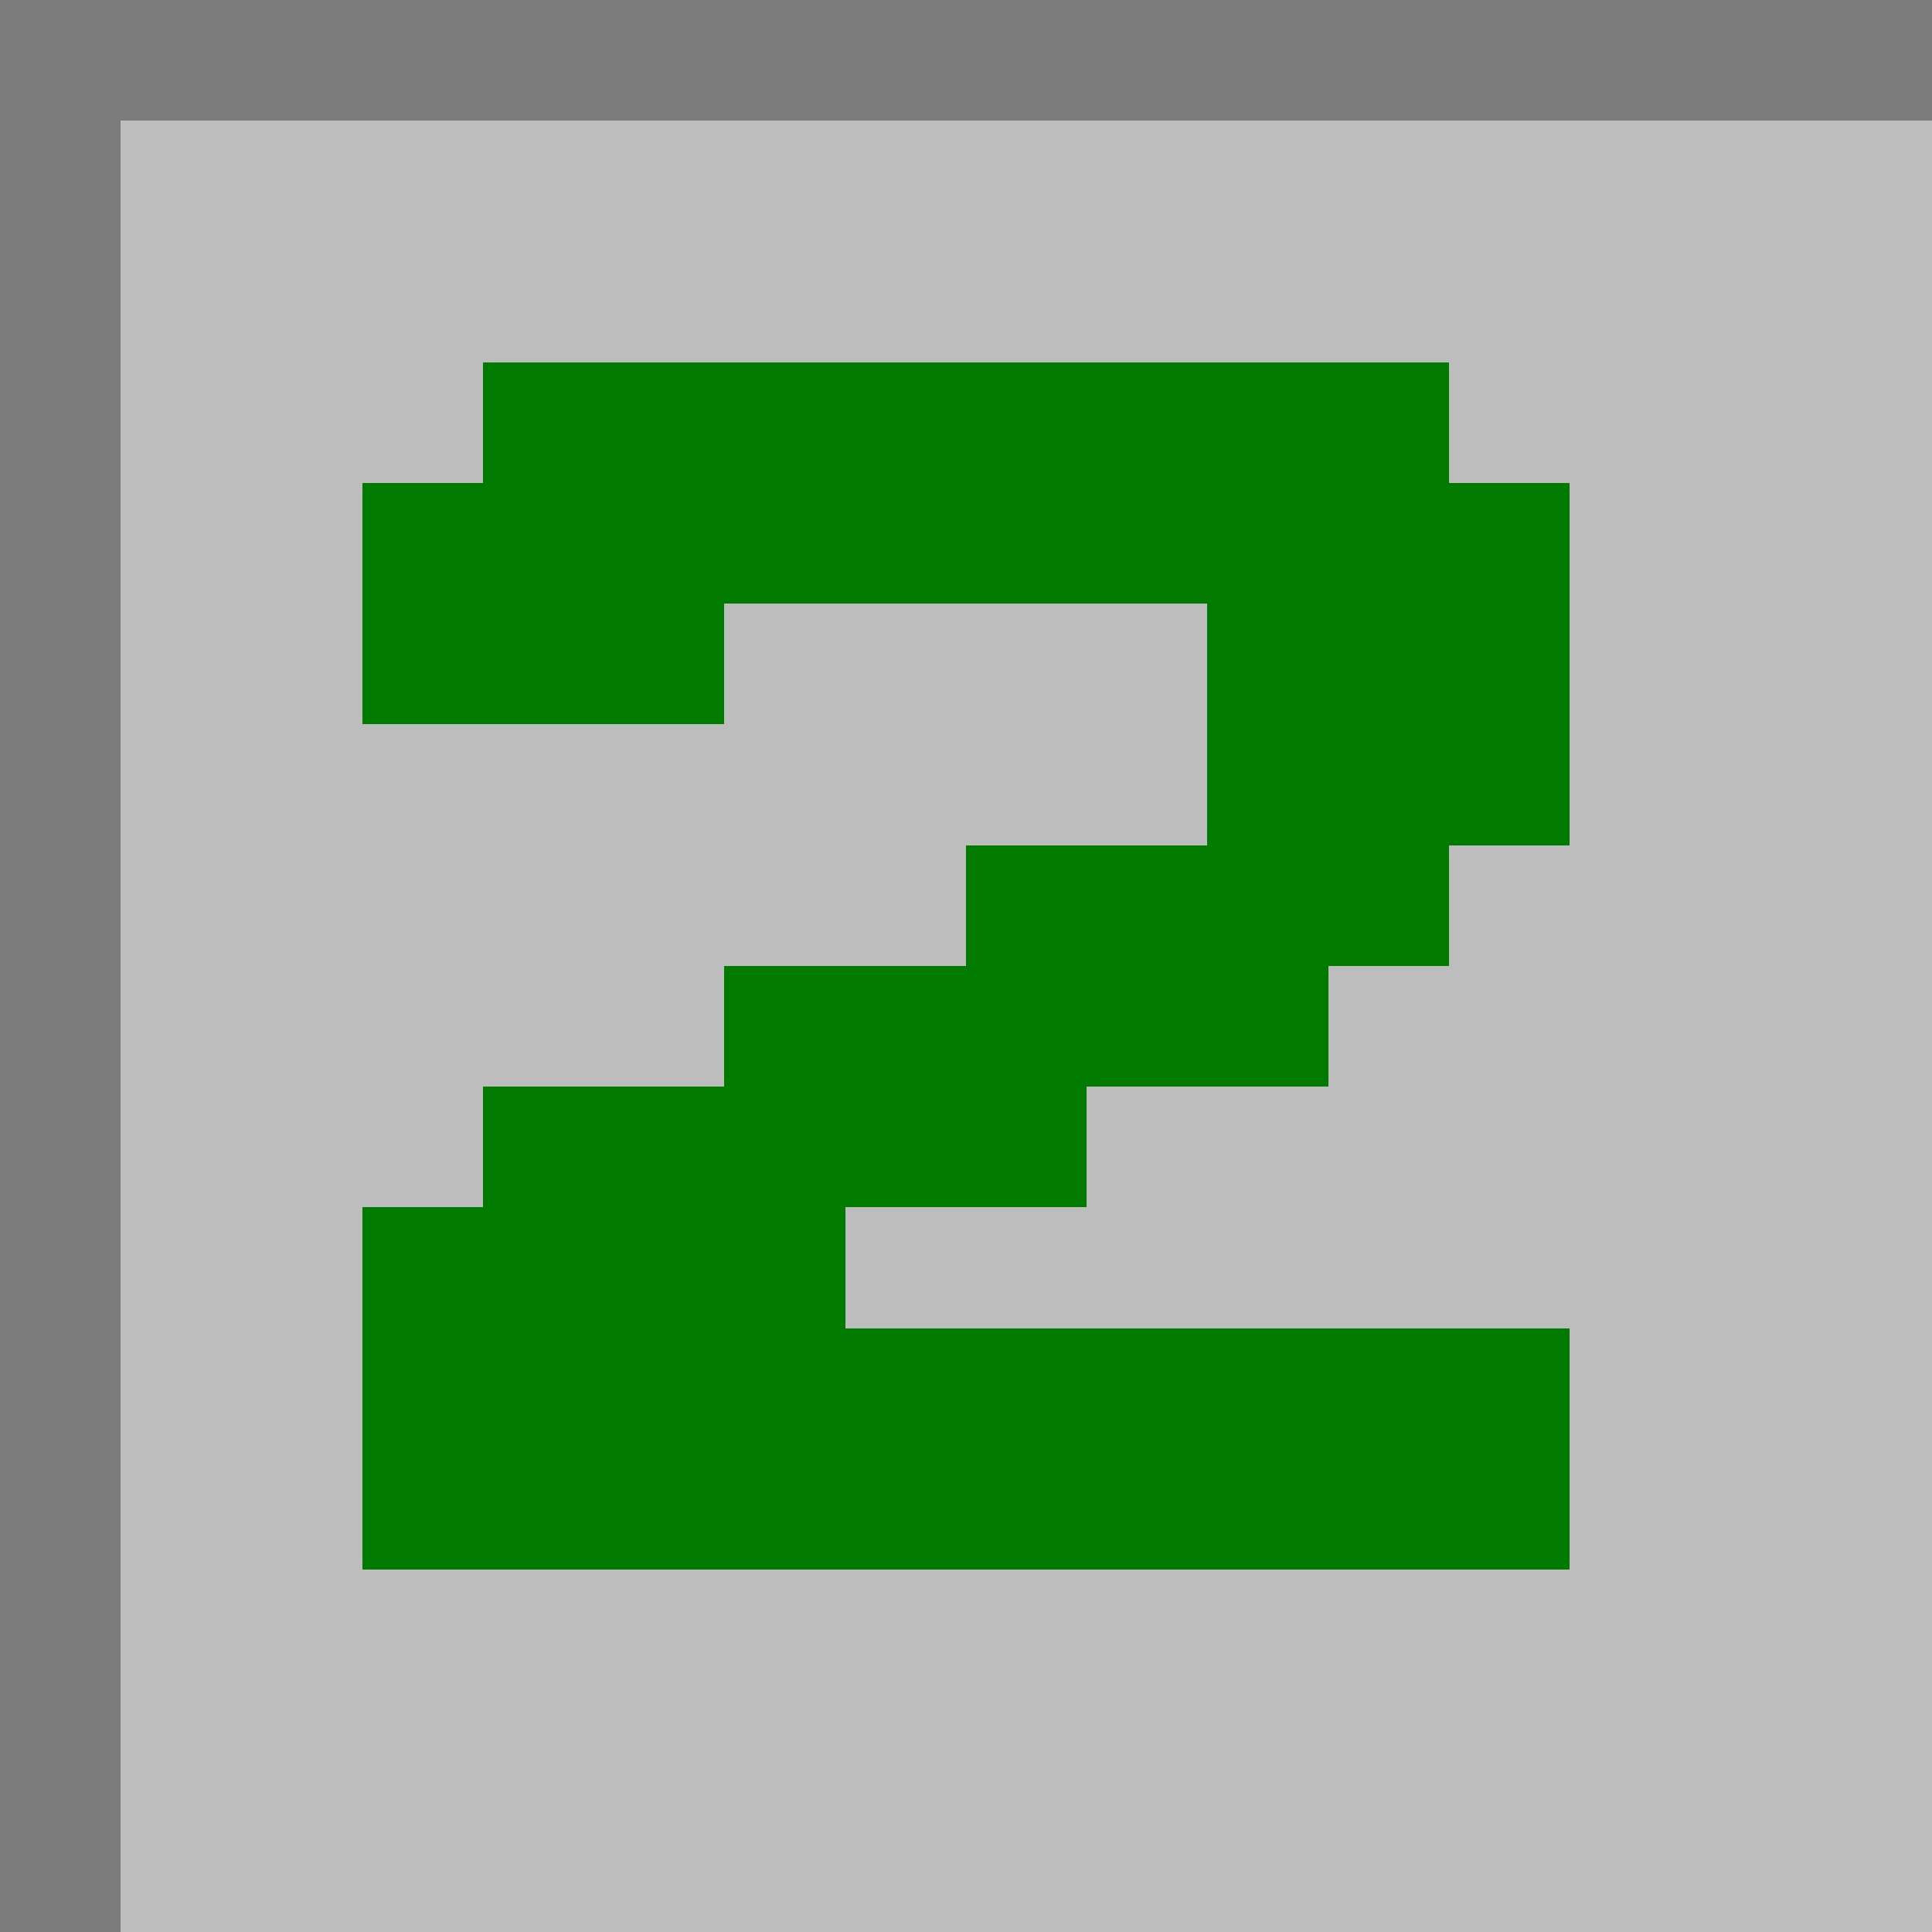
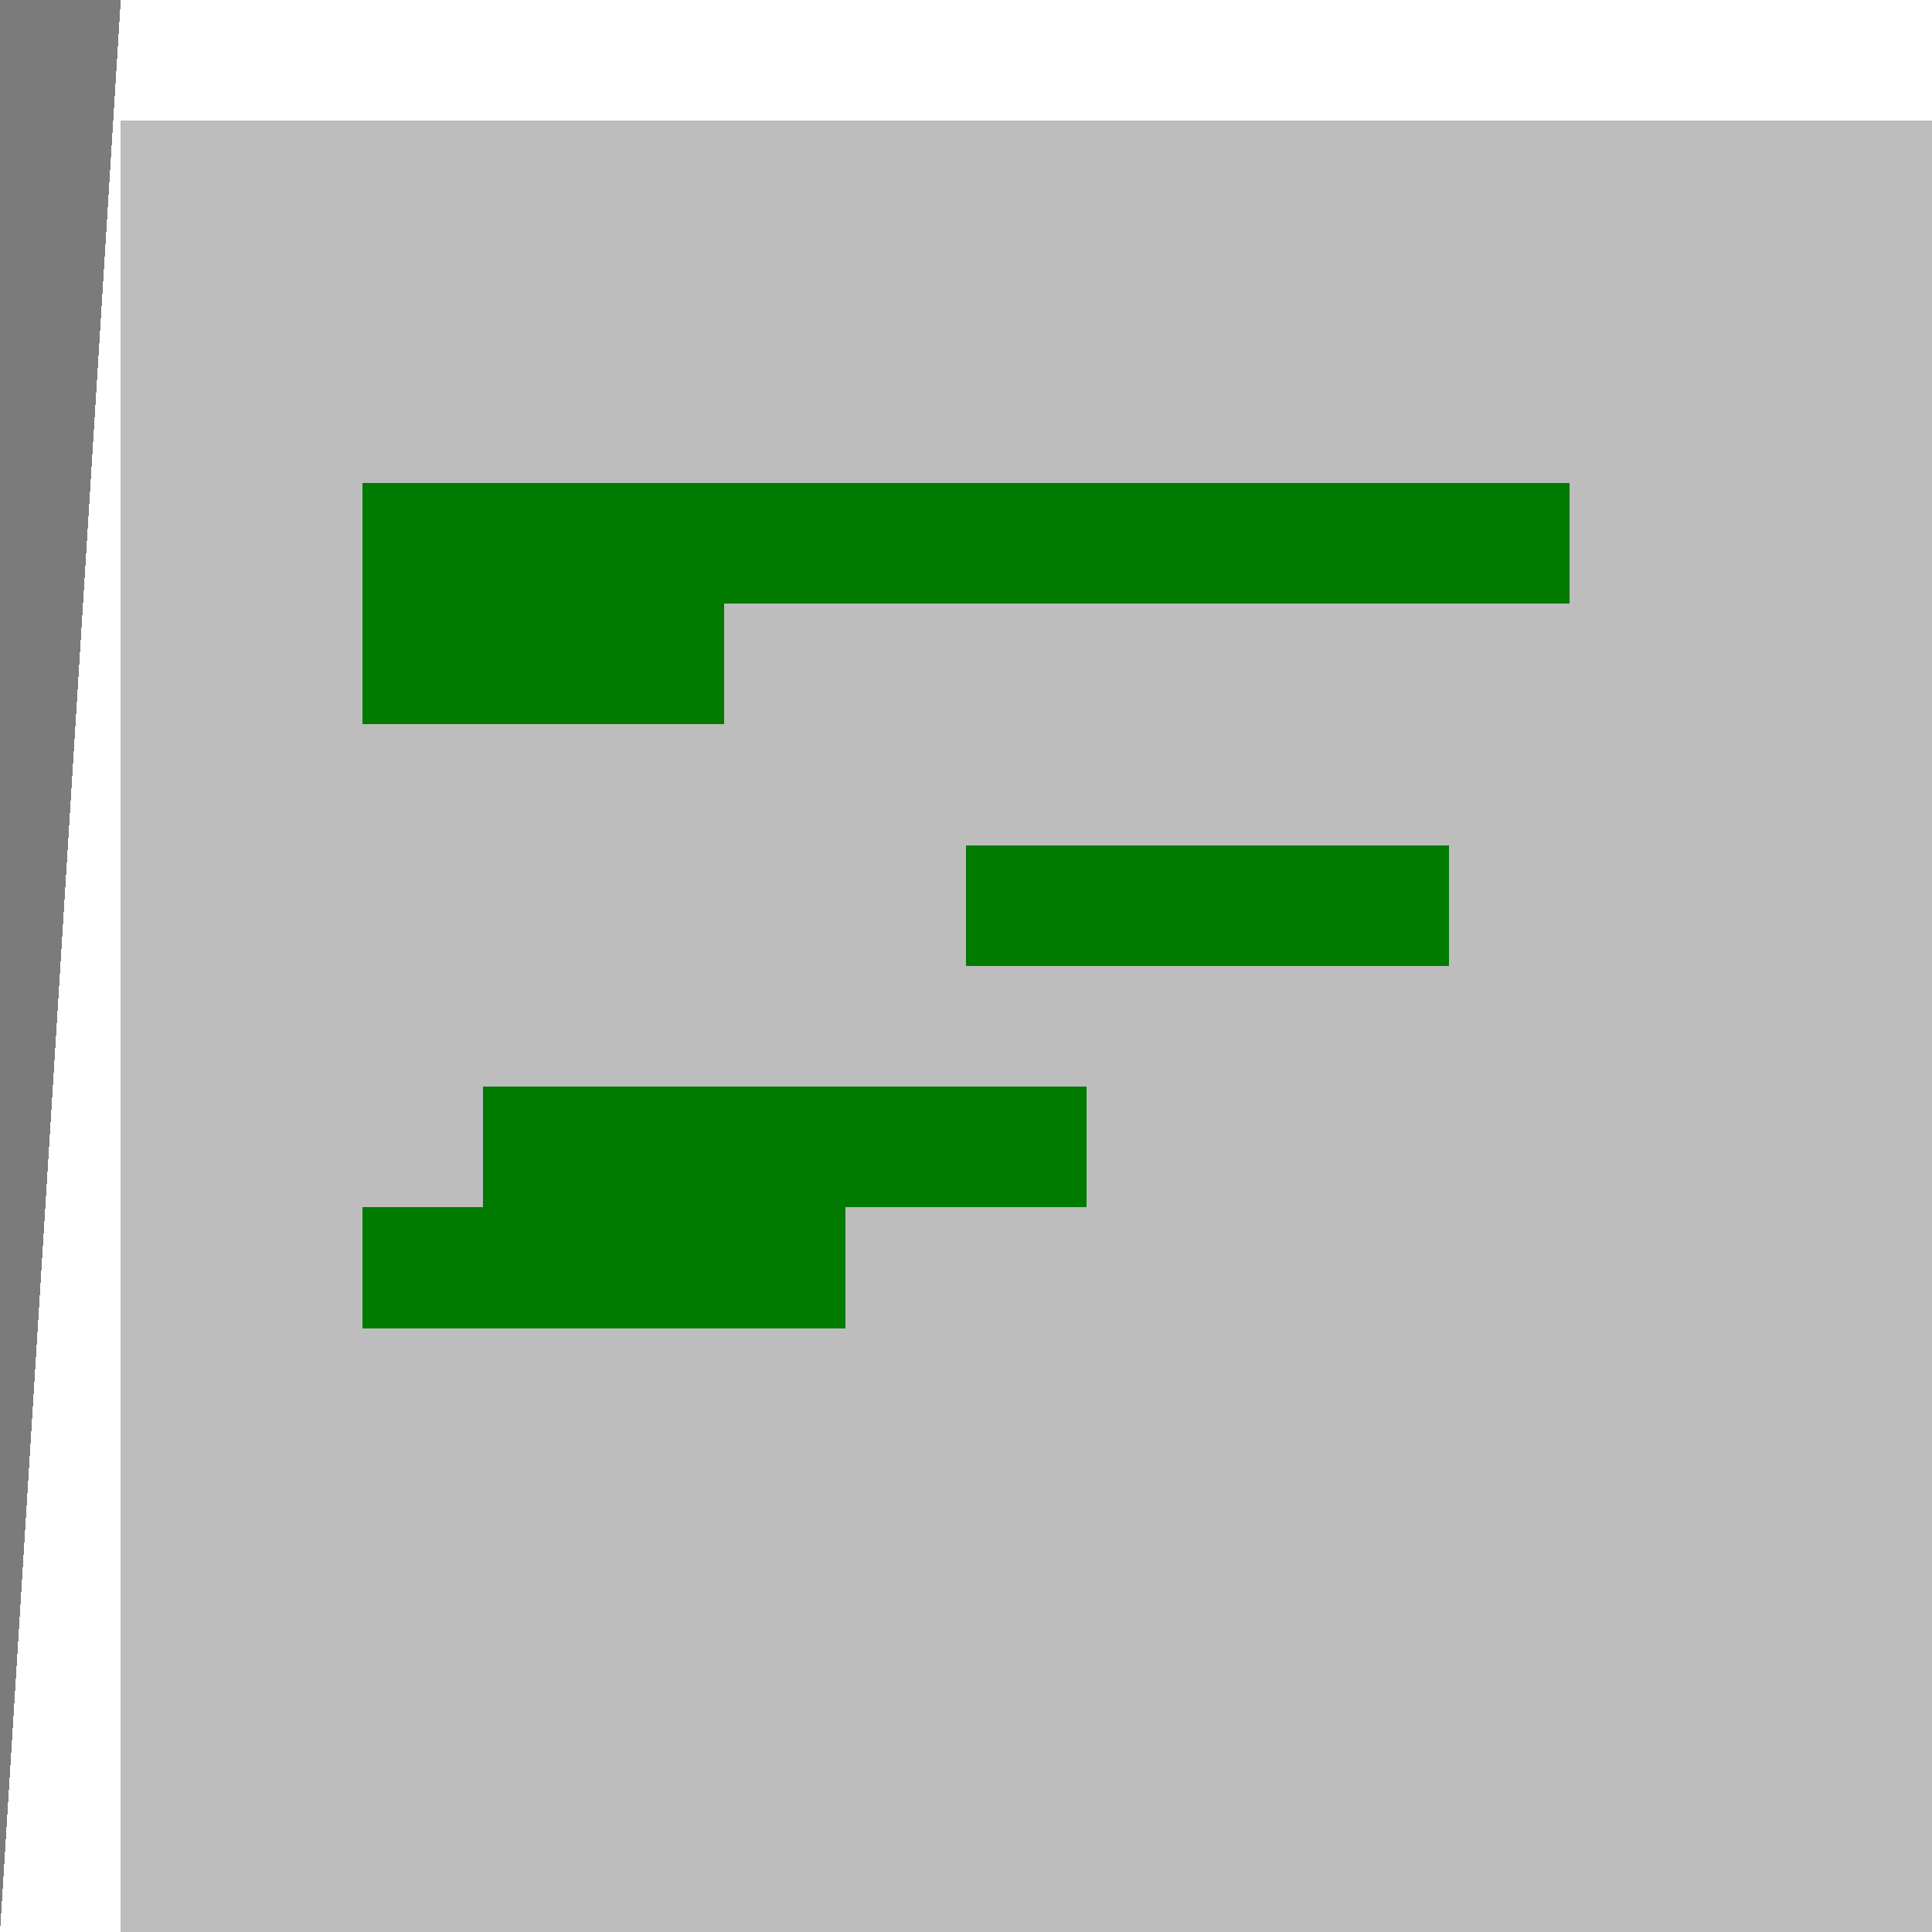
<svg xmlns="http://www.w3.org/2000/svg" shape-rendering="crispEdges" preserveAspectRatio="xMidYMid meet" viewBox="0 0 16 16" width="16" height="16">
  <g fill="#7b7b7b">
-     <path d="M0 0L1 0L1 16L0 16L0 0Z" />
-     <path d="M16 0L16 1L1 1L1 0L16 0Z" />
+     <path d="M0 0L1 0L0 16L0 0Z" />
  </g>
  <g fill="#bdbdbd">
    <path d="M1 1L16 1L16 16L1 16L1 1Z" />
  </g>
  <g fill="#007b00">
-     <path d="M3 11L13 11L13 13L3 13L3 11Z" />
    <path d="M3 10L7 10L7 11L3 11L3 10Z" />
    <path d="M4 9L9 9L9 10L4 10L4 9Z" />
    <path d="M8 7L12 7L12 8L8 8L8 7Z" />
-     <path d="M10 5L13 5L13 7L10 7L10 5Z" />
    <path d="M3 4L13 4L13 5L3 5L3 4Z" />
-     <path d="M6 8L11 8L11 9L6 9L6 8Z" />
    <path d="M3 5L6 5L6 6L3 6L3 5Z" />
-     <path d="M4 3L12 3L12 4L4 4L4 3Z" />
  </g>
</svg>